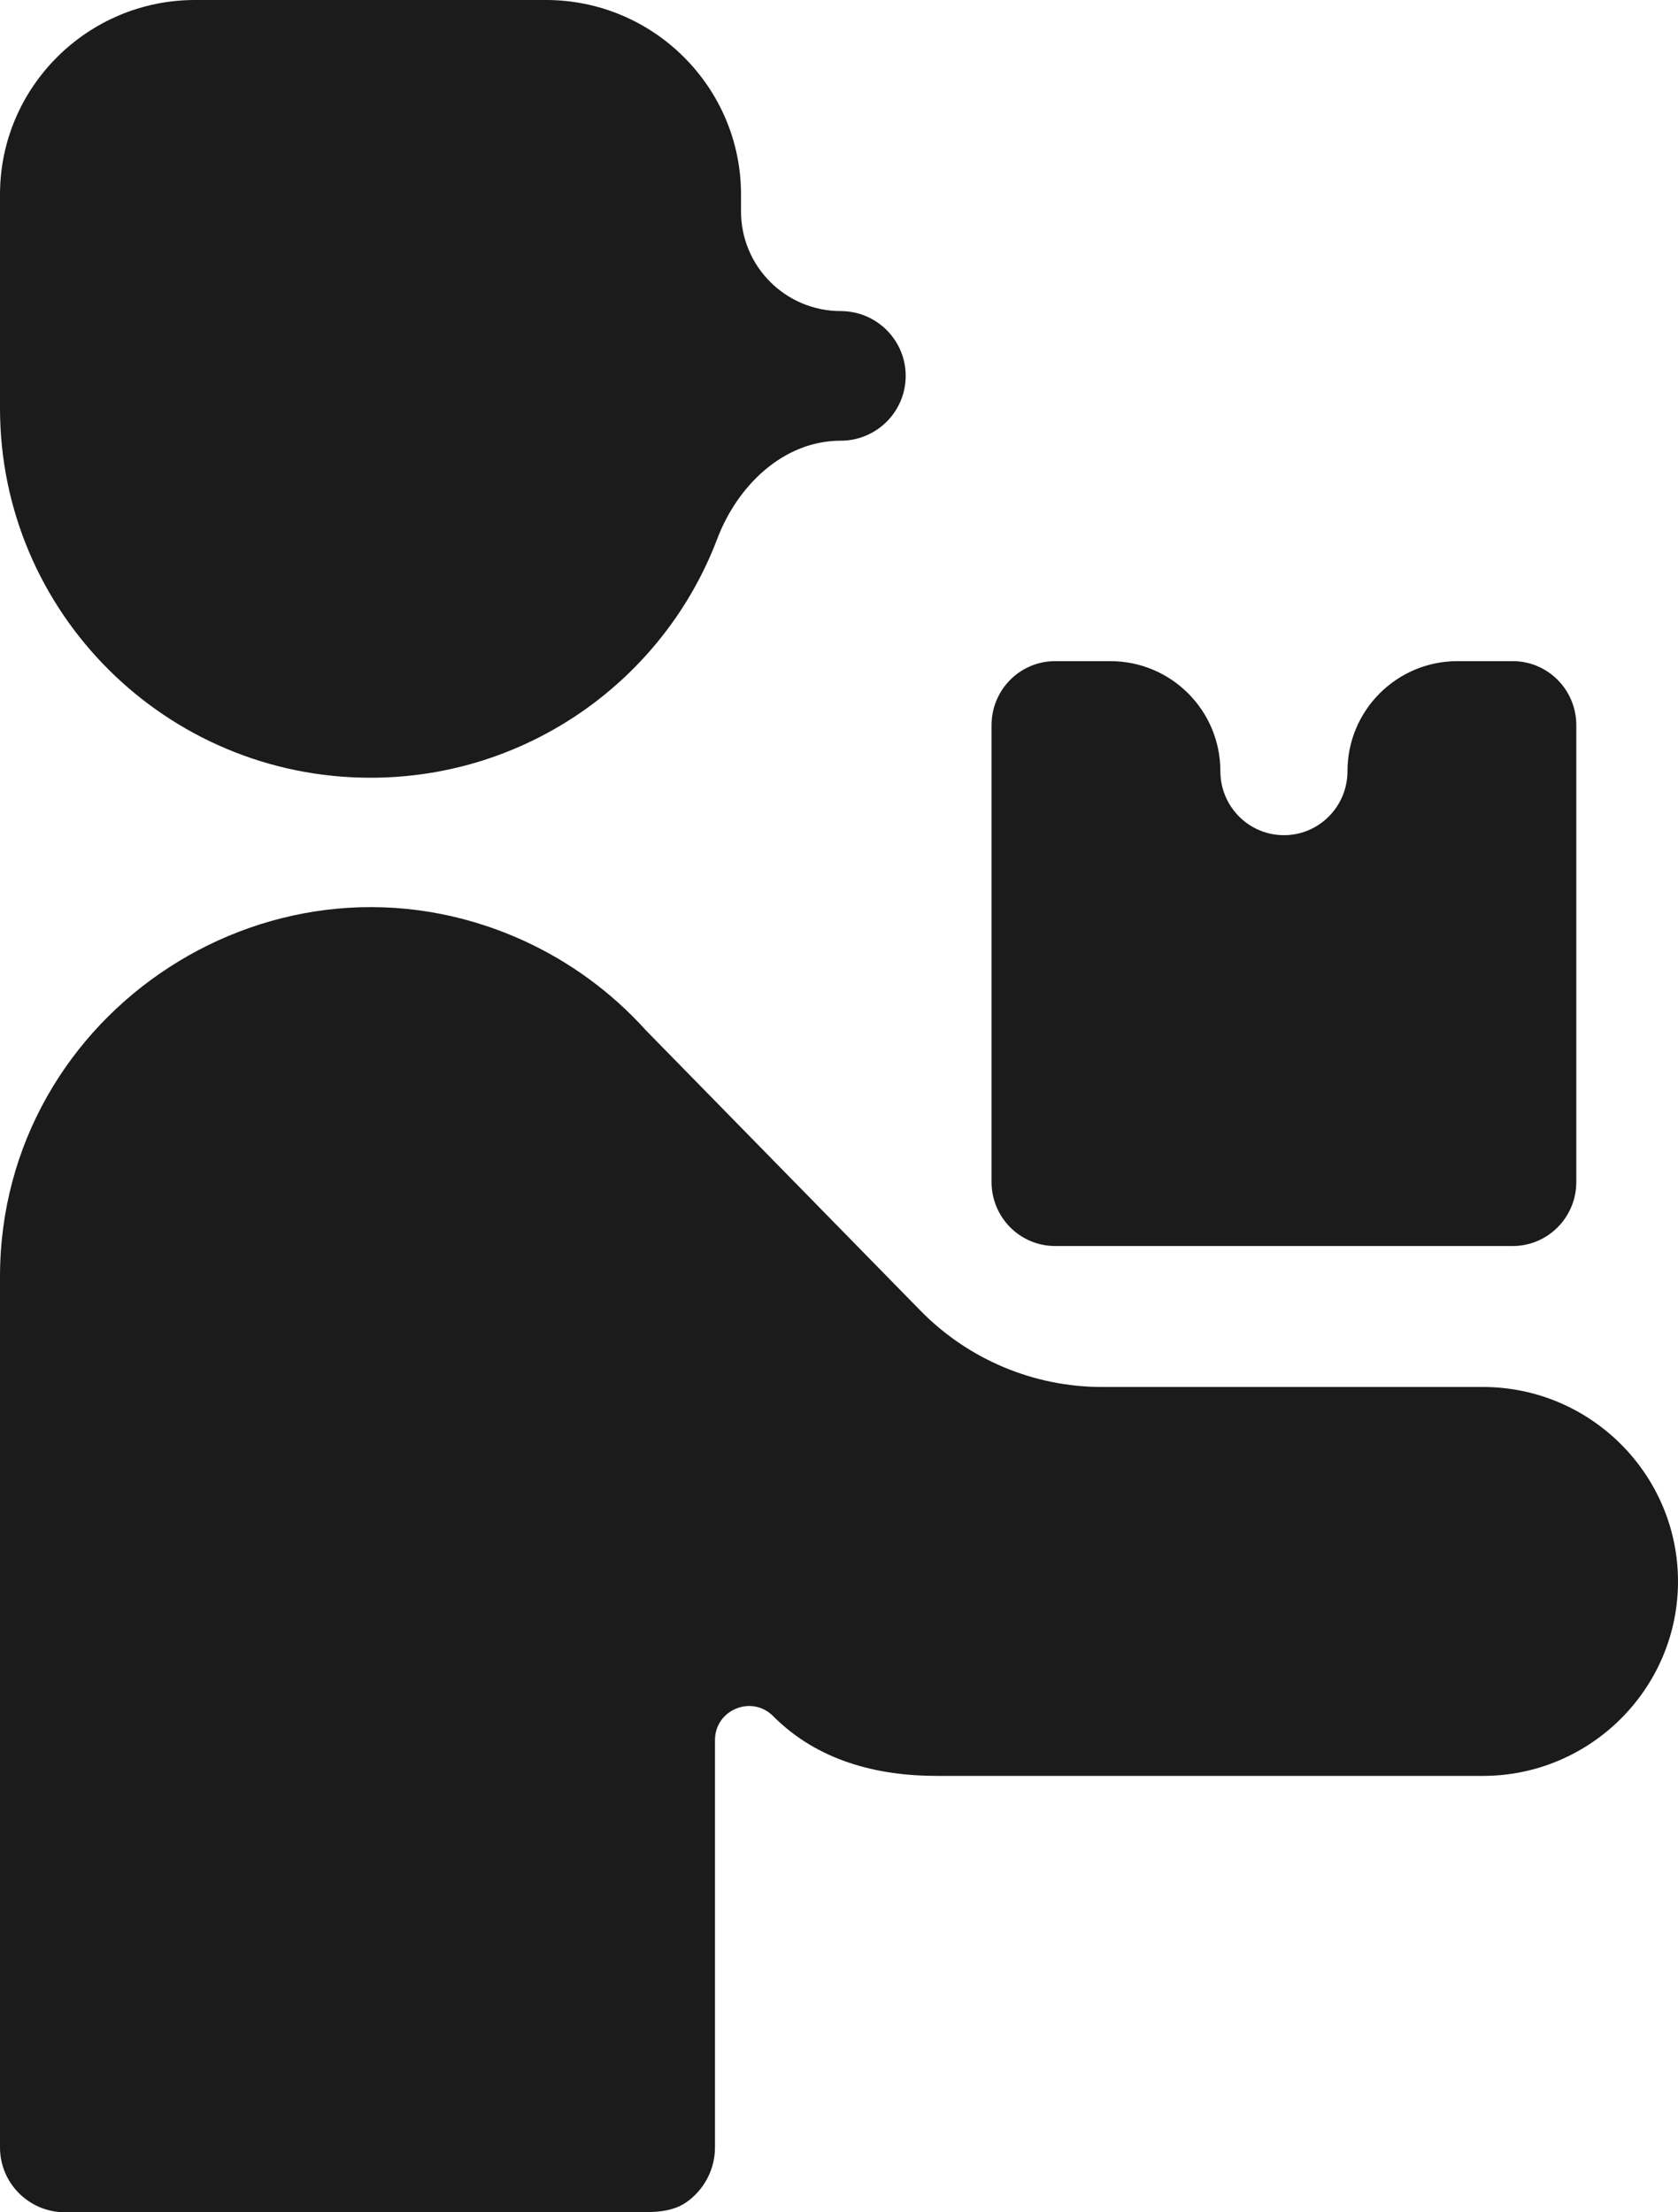
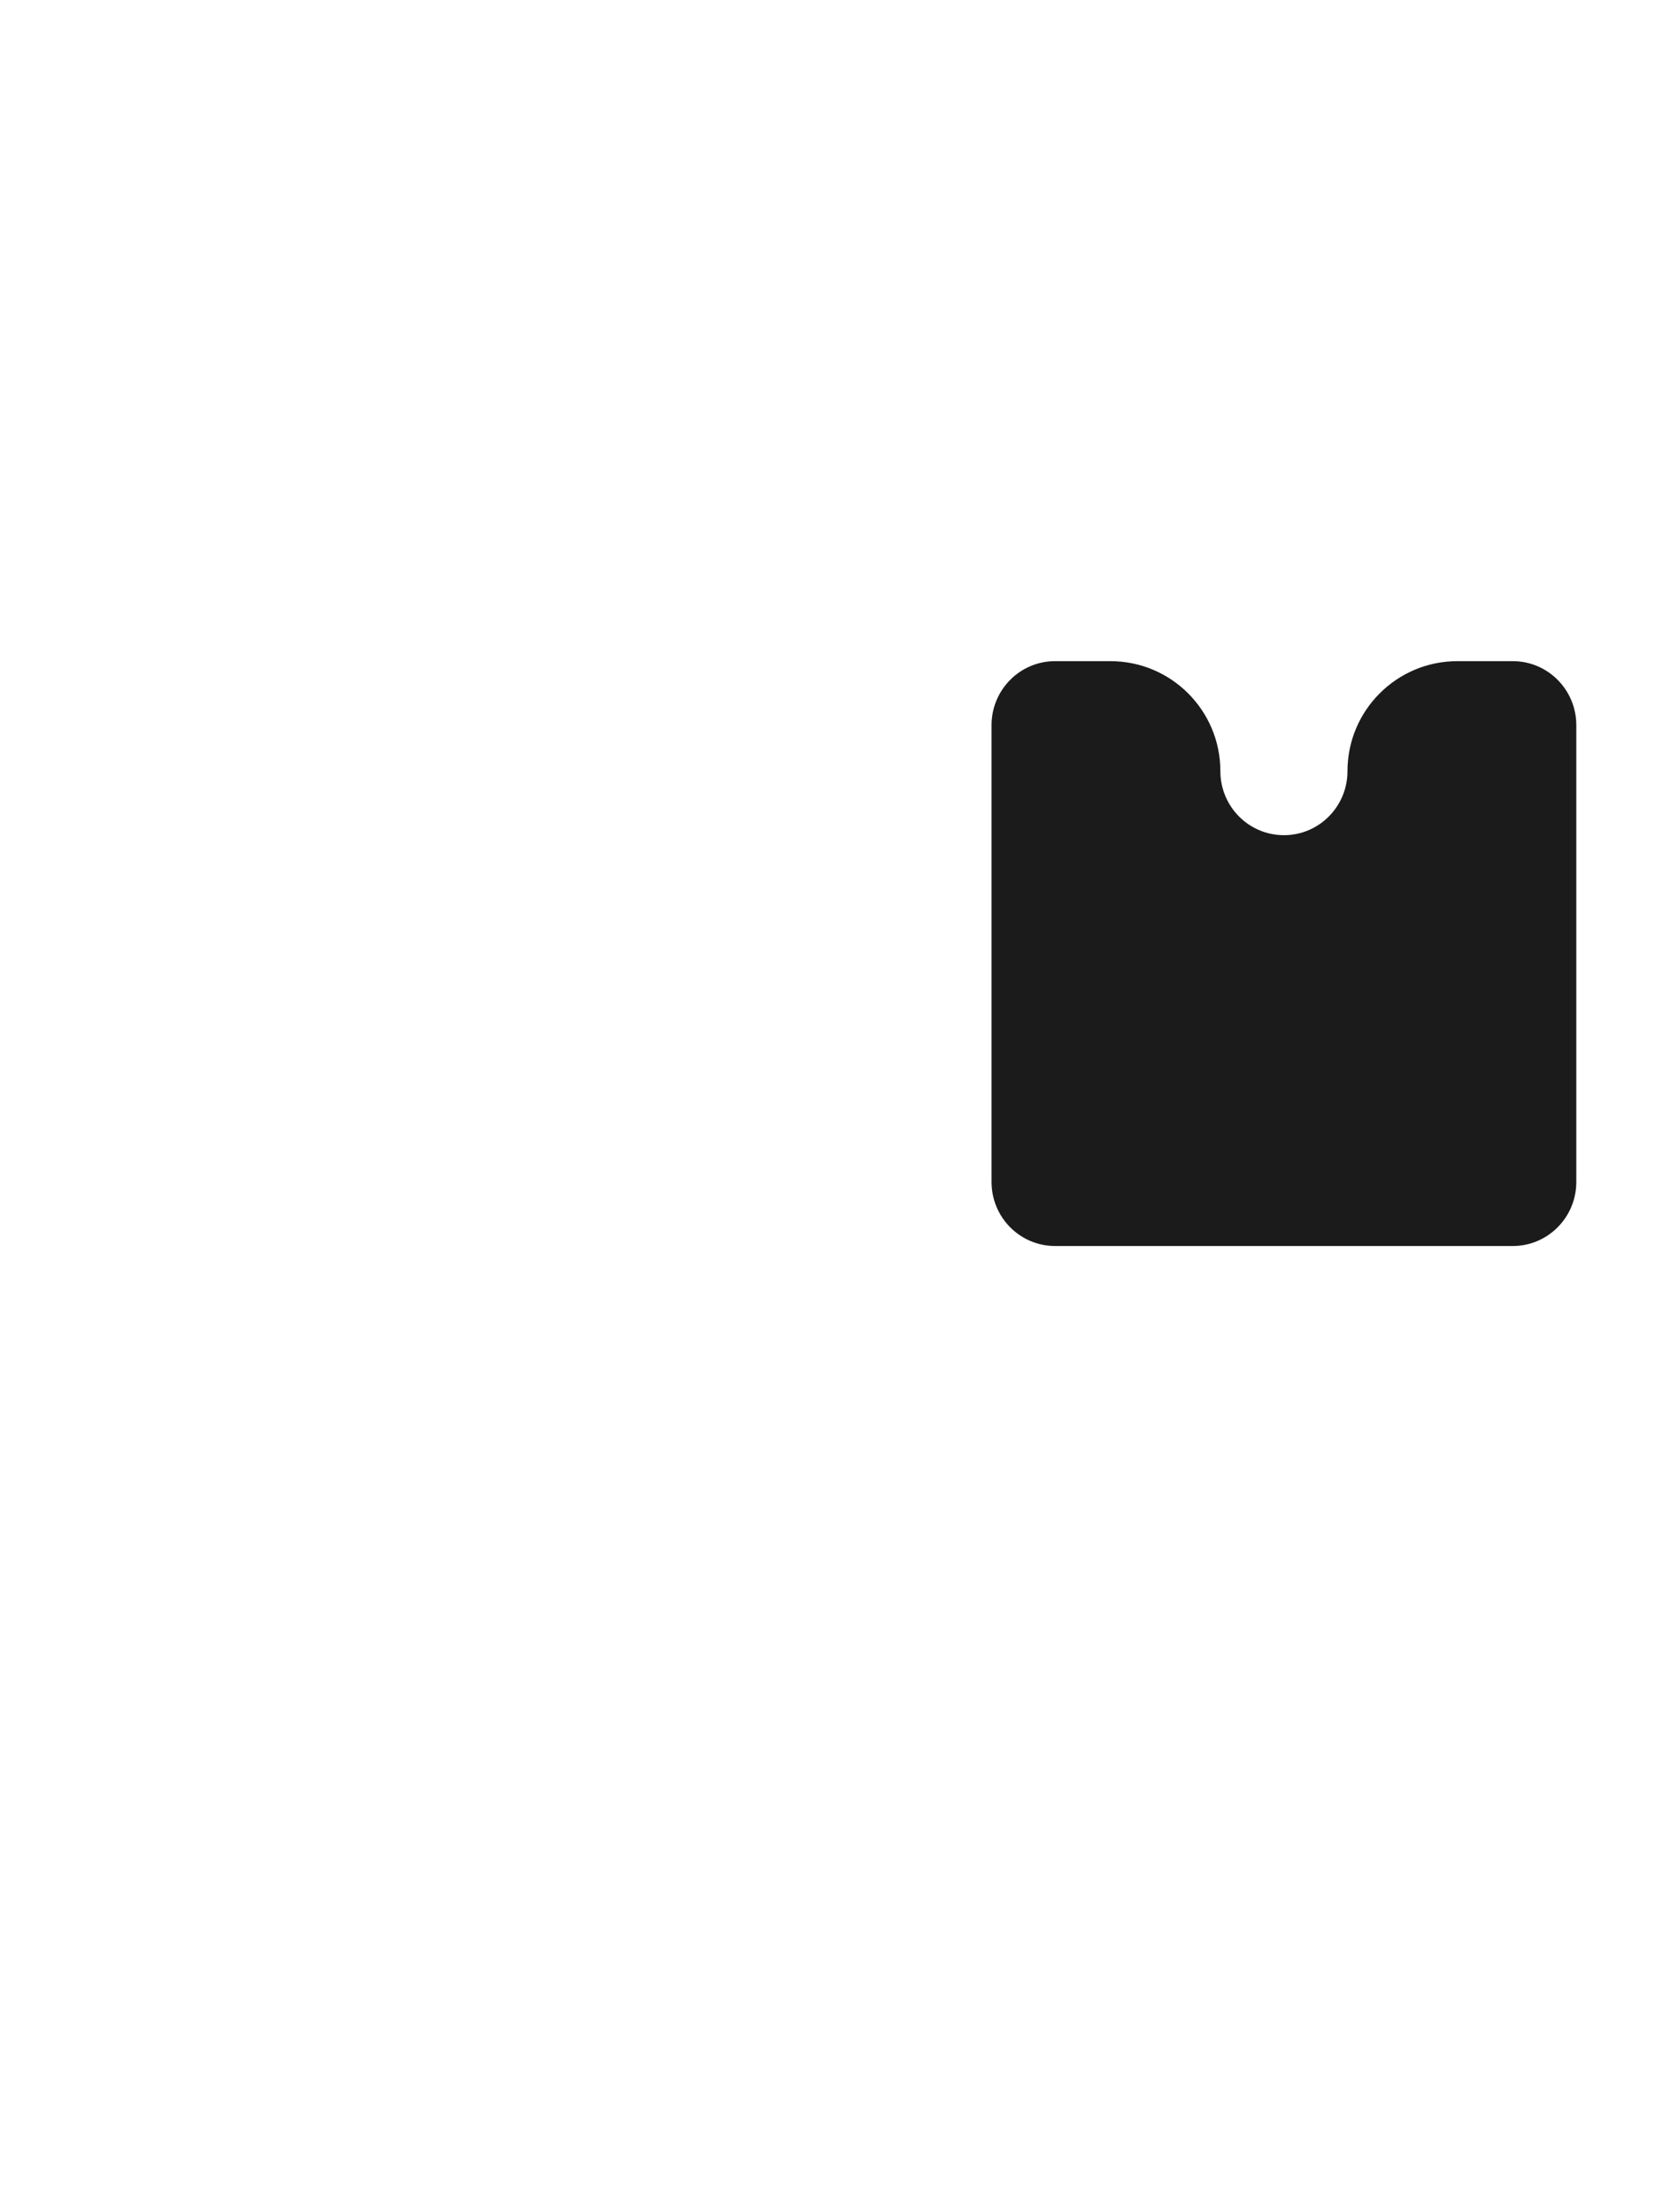
<svg xmlns="http://www.w3.org/2000/svg" width="66" height="87" viewBox="0 0 66 87" fill="none">
-   <path fill-rule="evenodd" clip-rule="evenodd" d="M7.67 0H21.476C25.704 0 29.146 3.432 29.146 7.646V8.313C29.146 10.478 30.901 12.233 33.066 12.233C34.478 12.233 35.623 13.375 35.623 14.782C35.623 16.19 34.478 17.331 33.066 17.331C30.817 17.331 29.006 19.092 28.209 21.195C26.122 26.698 20.786 30.585 14.573 30.585C6.525 30.585 7.62939e-06 24.08 7.62939e-06 16.056V7.646C7.62939e-06 3.432 3.442 0 7.67 0ZM20.531 36.963C22.383 37.798 24.042 39.007 25.401 40.514L36.204 51.542C38.085 53.462 40.66 54.544 43.348 54.544H58.33C62.554 54.544 66 57.981 66 62.191C66 66.402 62.553 69.838 58.33 69.838H36.854C34.498 69.838 32.163 69.248 30.408 67.486C29.566 66.641 28.122 67.237 28.122 68.43V84.45C28.122 85.335 27.671 86.14 26.985 86.612C26.439 86.988 25.741 87 25.079 87L2.553 86.999C1.143 86.997 7.62939e-06 85.856 7.62939e-06 84.45V50.211C7.62939e-06 39.744 10.905 32.632 20.531 36.963Z" fill="#1B1B1B" />
  <path fill-rule="evenodd" clip-rule="evenodd" d="M59.5 49H41.5C40.119 49 39 47.873 39 46.482V28.518C39 27.127 40.119 26 41.5 26H43.674C46.063 26 48 27.937 48 30.326C48 31.717 49.119 32.844 50.5 32.844C51.881 32.844 53 31.717 53 30.326C53 27.937 54.936 26 57.325 26H59.5C60.88 26 62 27.127 62 28.518V46.482C62 47.873 60.88 49 59.5 49Z" fill="#1B1B1B" />
</svg>